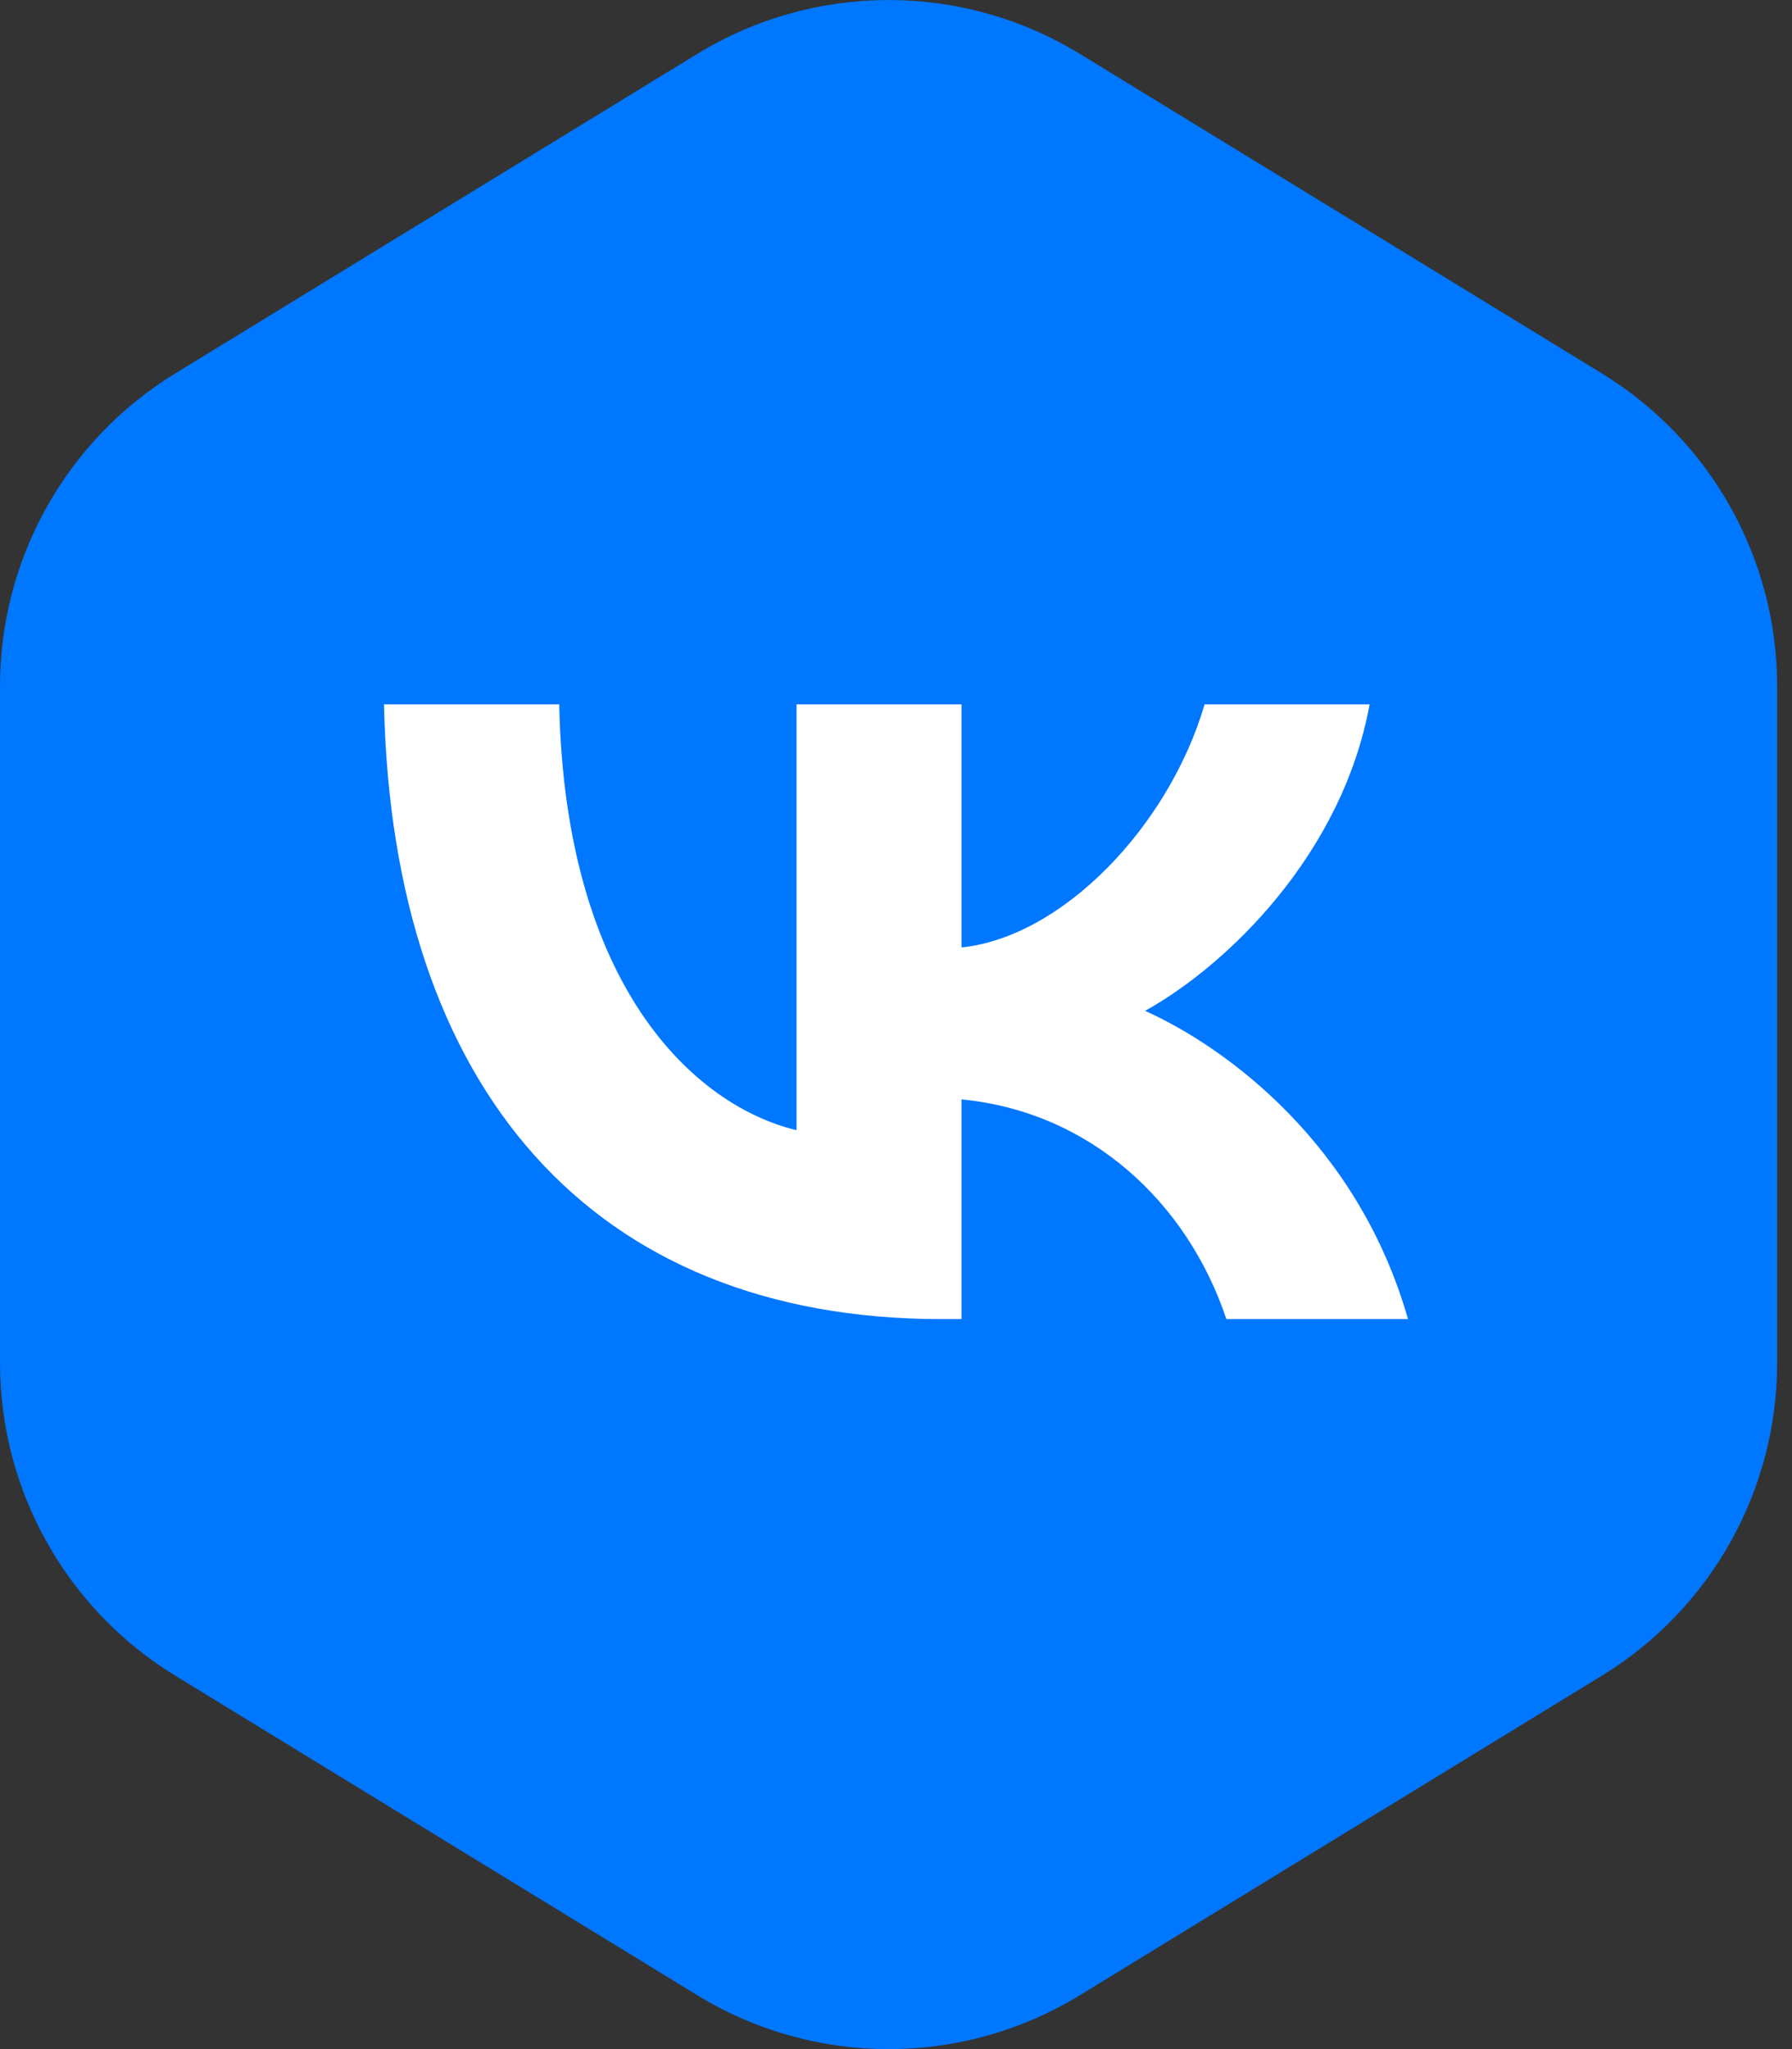
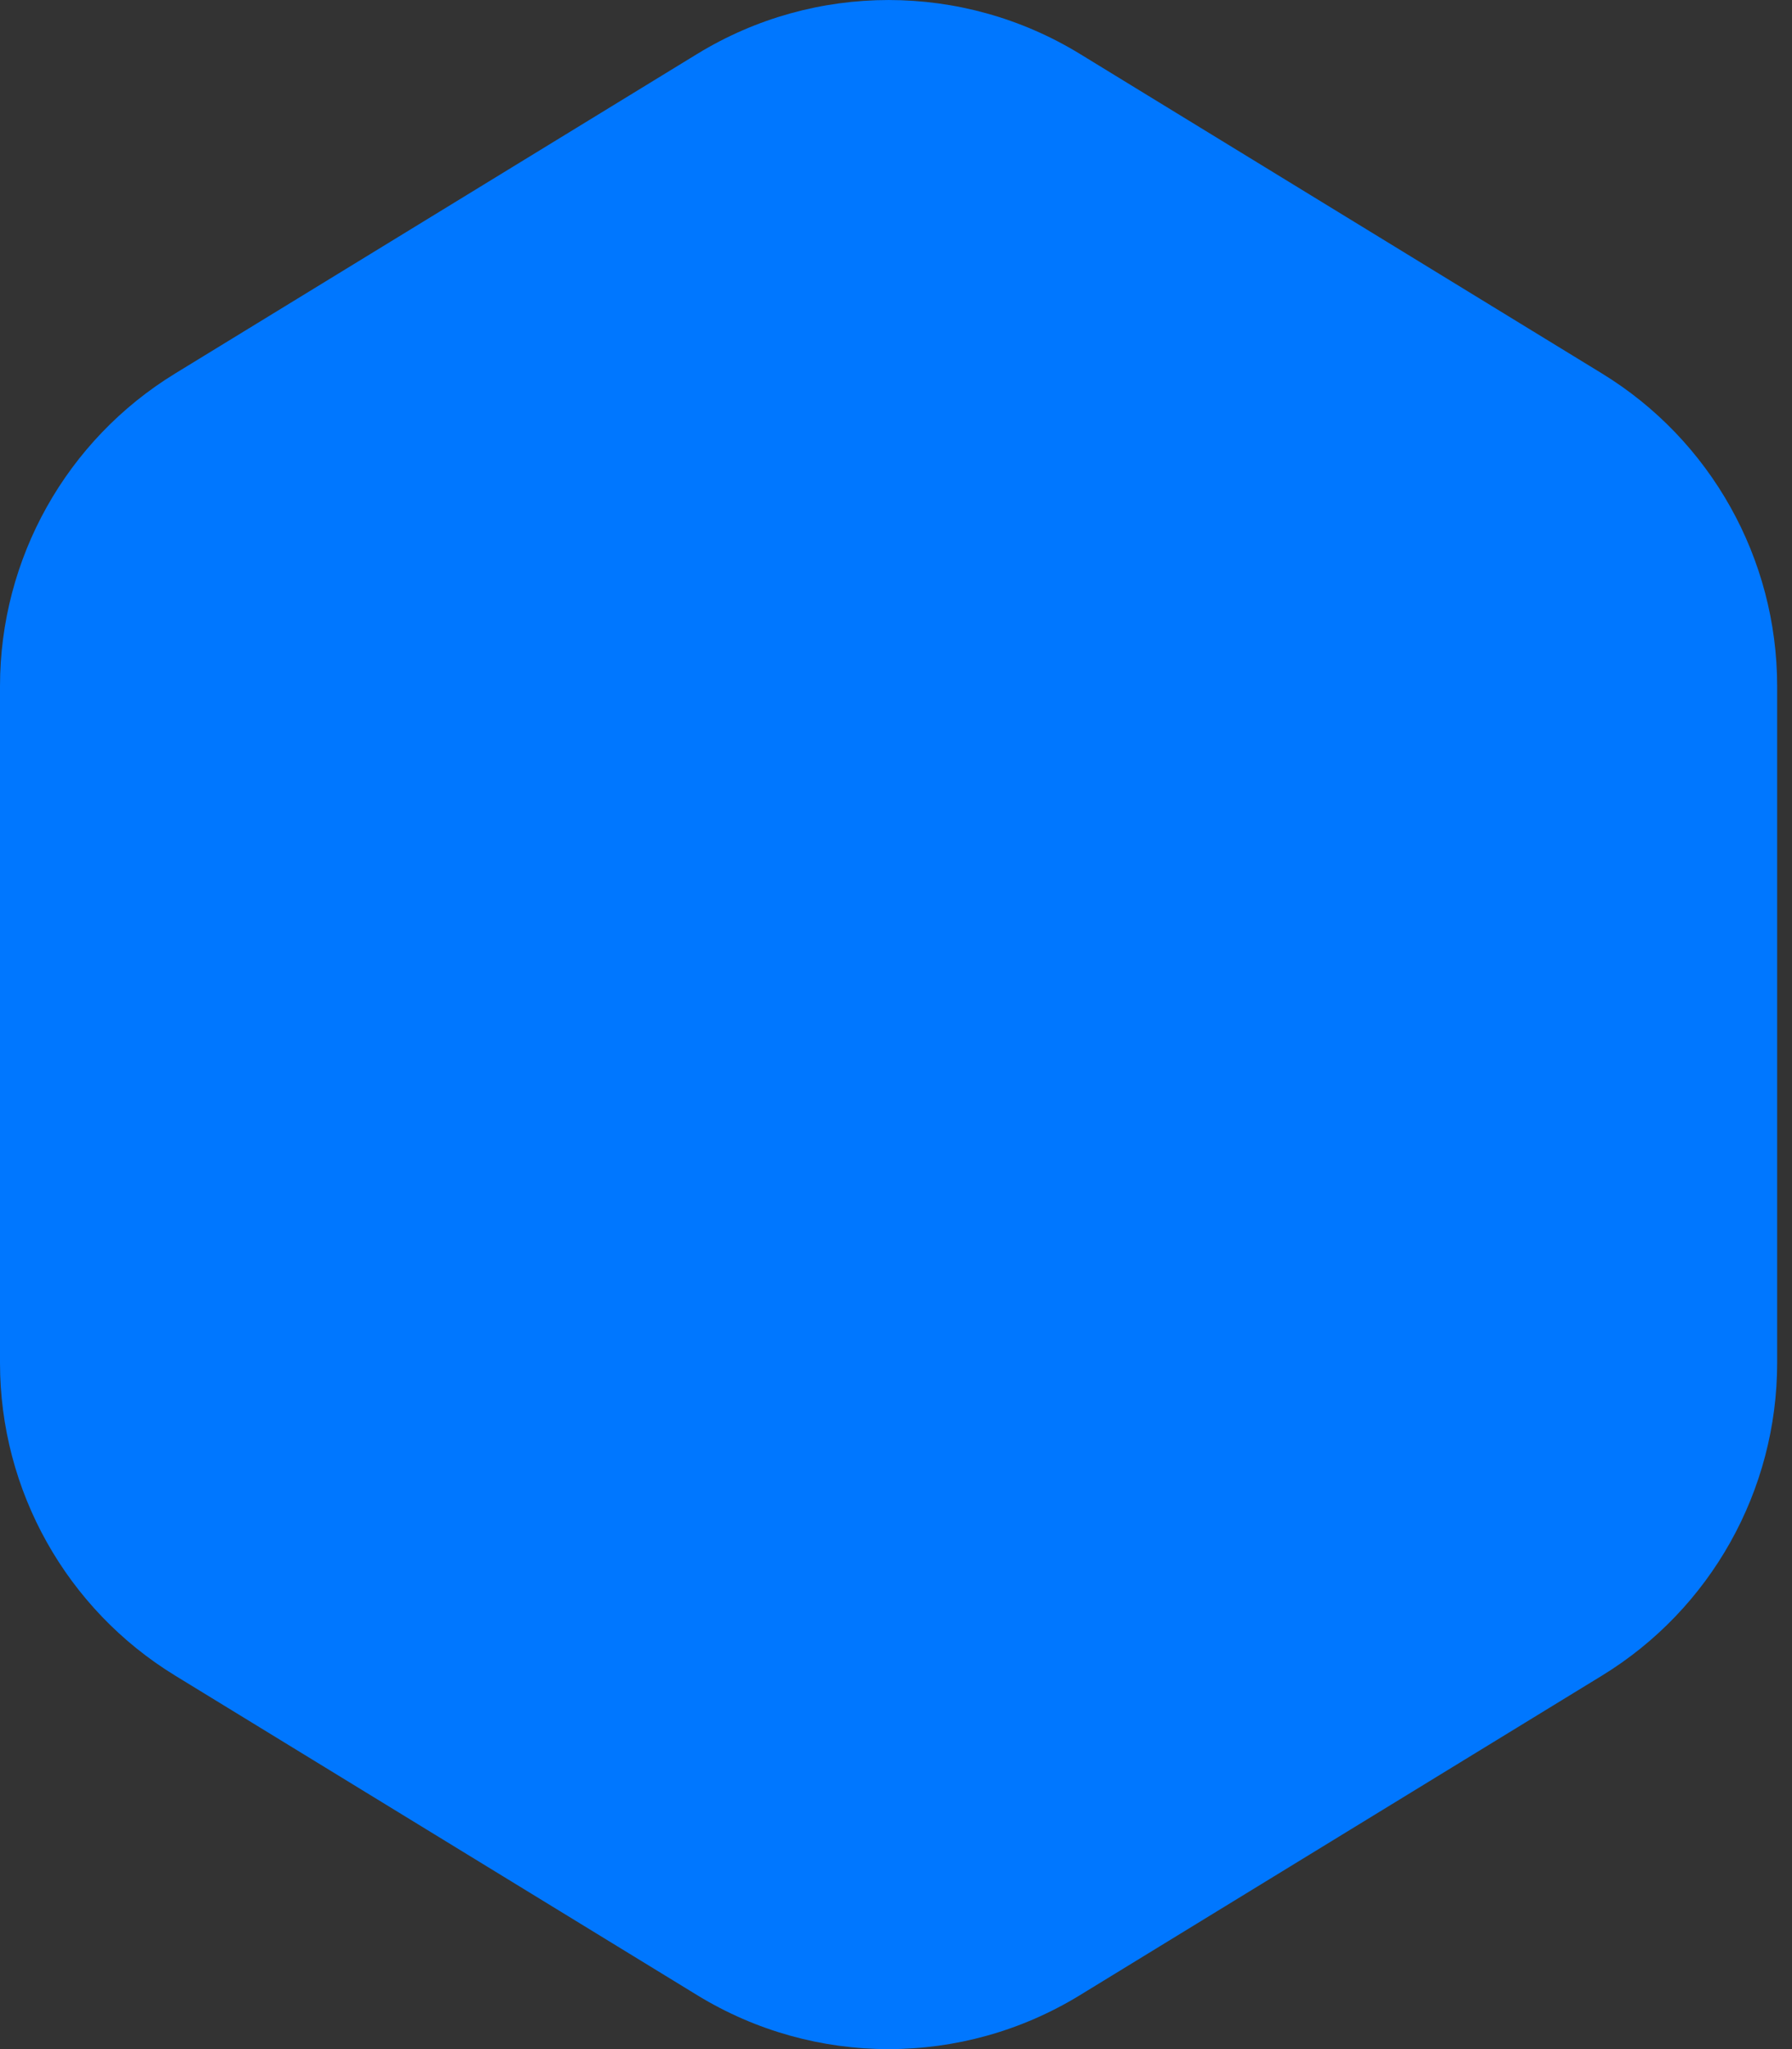
<svg xmlns="http://www.w3.org/2000/svg" width="28" height="32" viewBox="0 0 28 32" fill="none">
  <rect x="0" y="0" width="28" height="32" fill="#333333" stroke="none" />
  <g id="soc_icon">
    <path id="Polygon 1" d="M10.896 0.841C12.73 -0.28 15.038 -0.28 16.872 0.841L25.03 5.832C26.731 6.872 27.768 8.723 27.768 10.716V21.284C27.768 23.277 26.731 25.128 25.03 26.168L16.872 31.159C15.038 32.281 12.73 32.281 10.896 31.159L2.738 26.168C1.037 25.128 0 23.277 0 21.284V10.716C0 8.723 1.037 6.872 2.738 5.832L10.896 0.841Z" fill="#0077FF" />
-     <path id="Vector" d="M14.714 20.6C9.248 20.6 6.13 16.996 6 11H8.738C8.828 15.401 10.847 17.265 12.446 17.65V11H15.024V14.796C16.603 14.632 18.262 12.903 18.822 11H21.4C20.971 13.345 19.172 15.075 17.892 15.786C19.172 16.362 21.221 17.871 22 20.6H19.162C18.552 18.774 17.033 17.362 15.024 17.169V20.6H14.714Z" fill="white" />
  </g>
</svg>